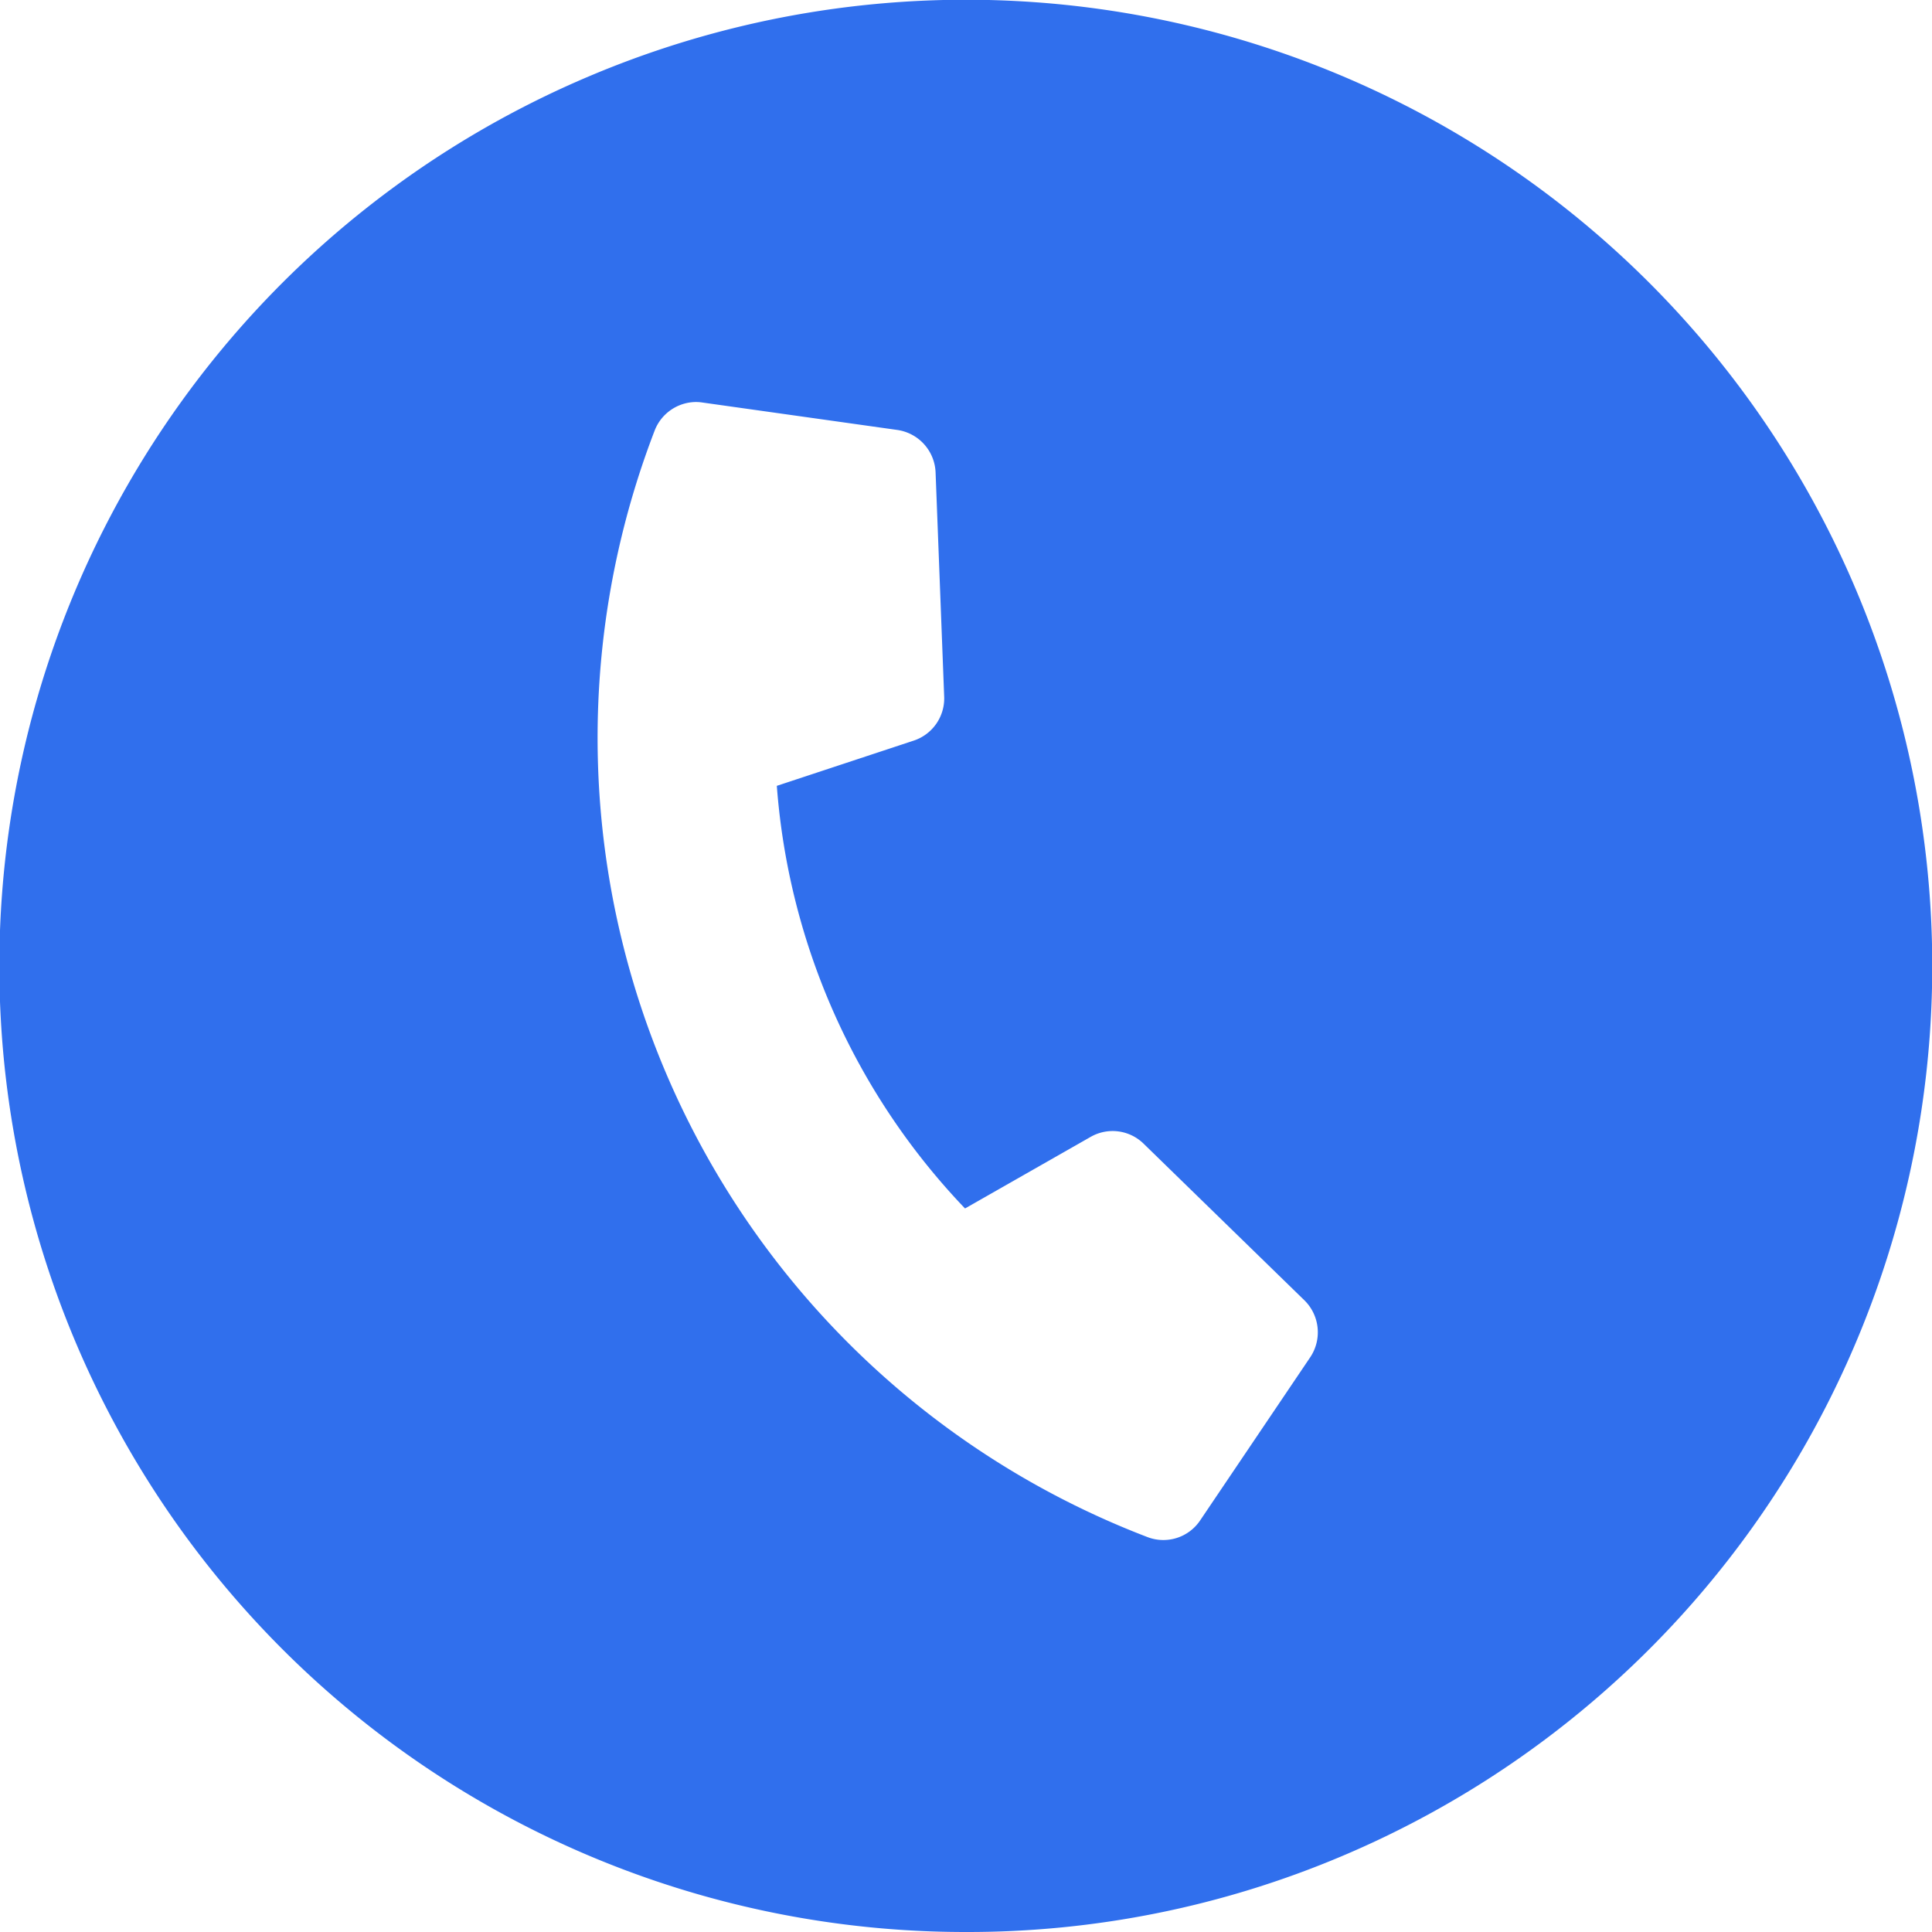
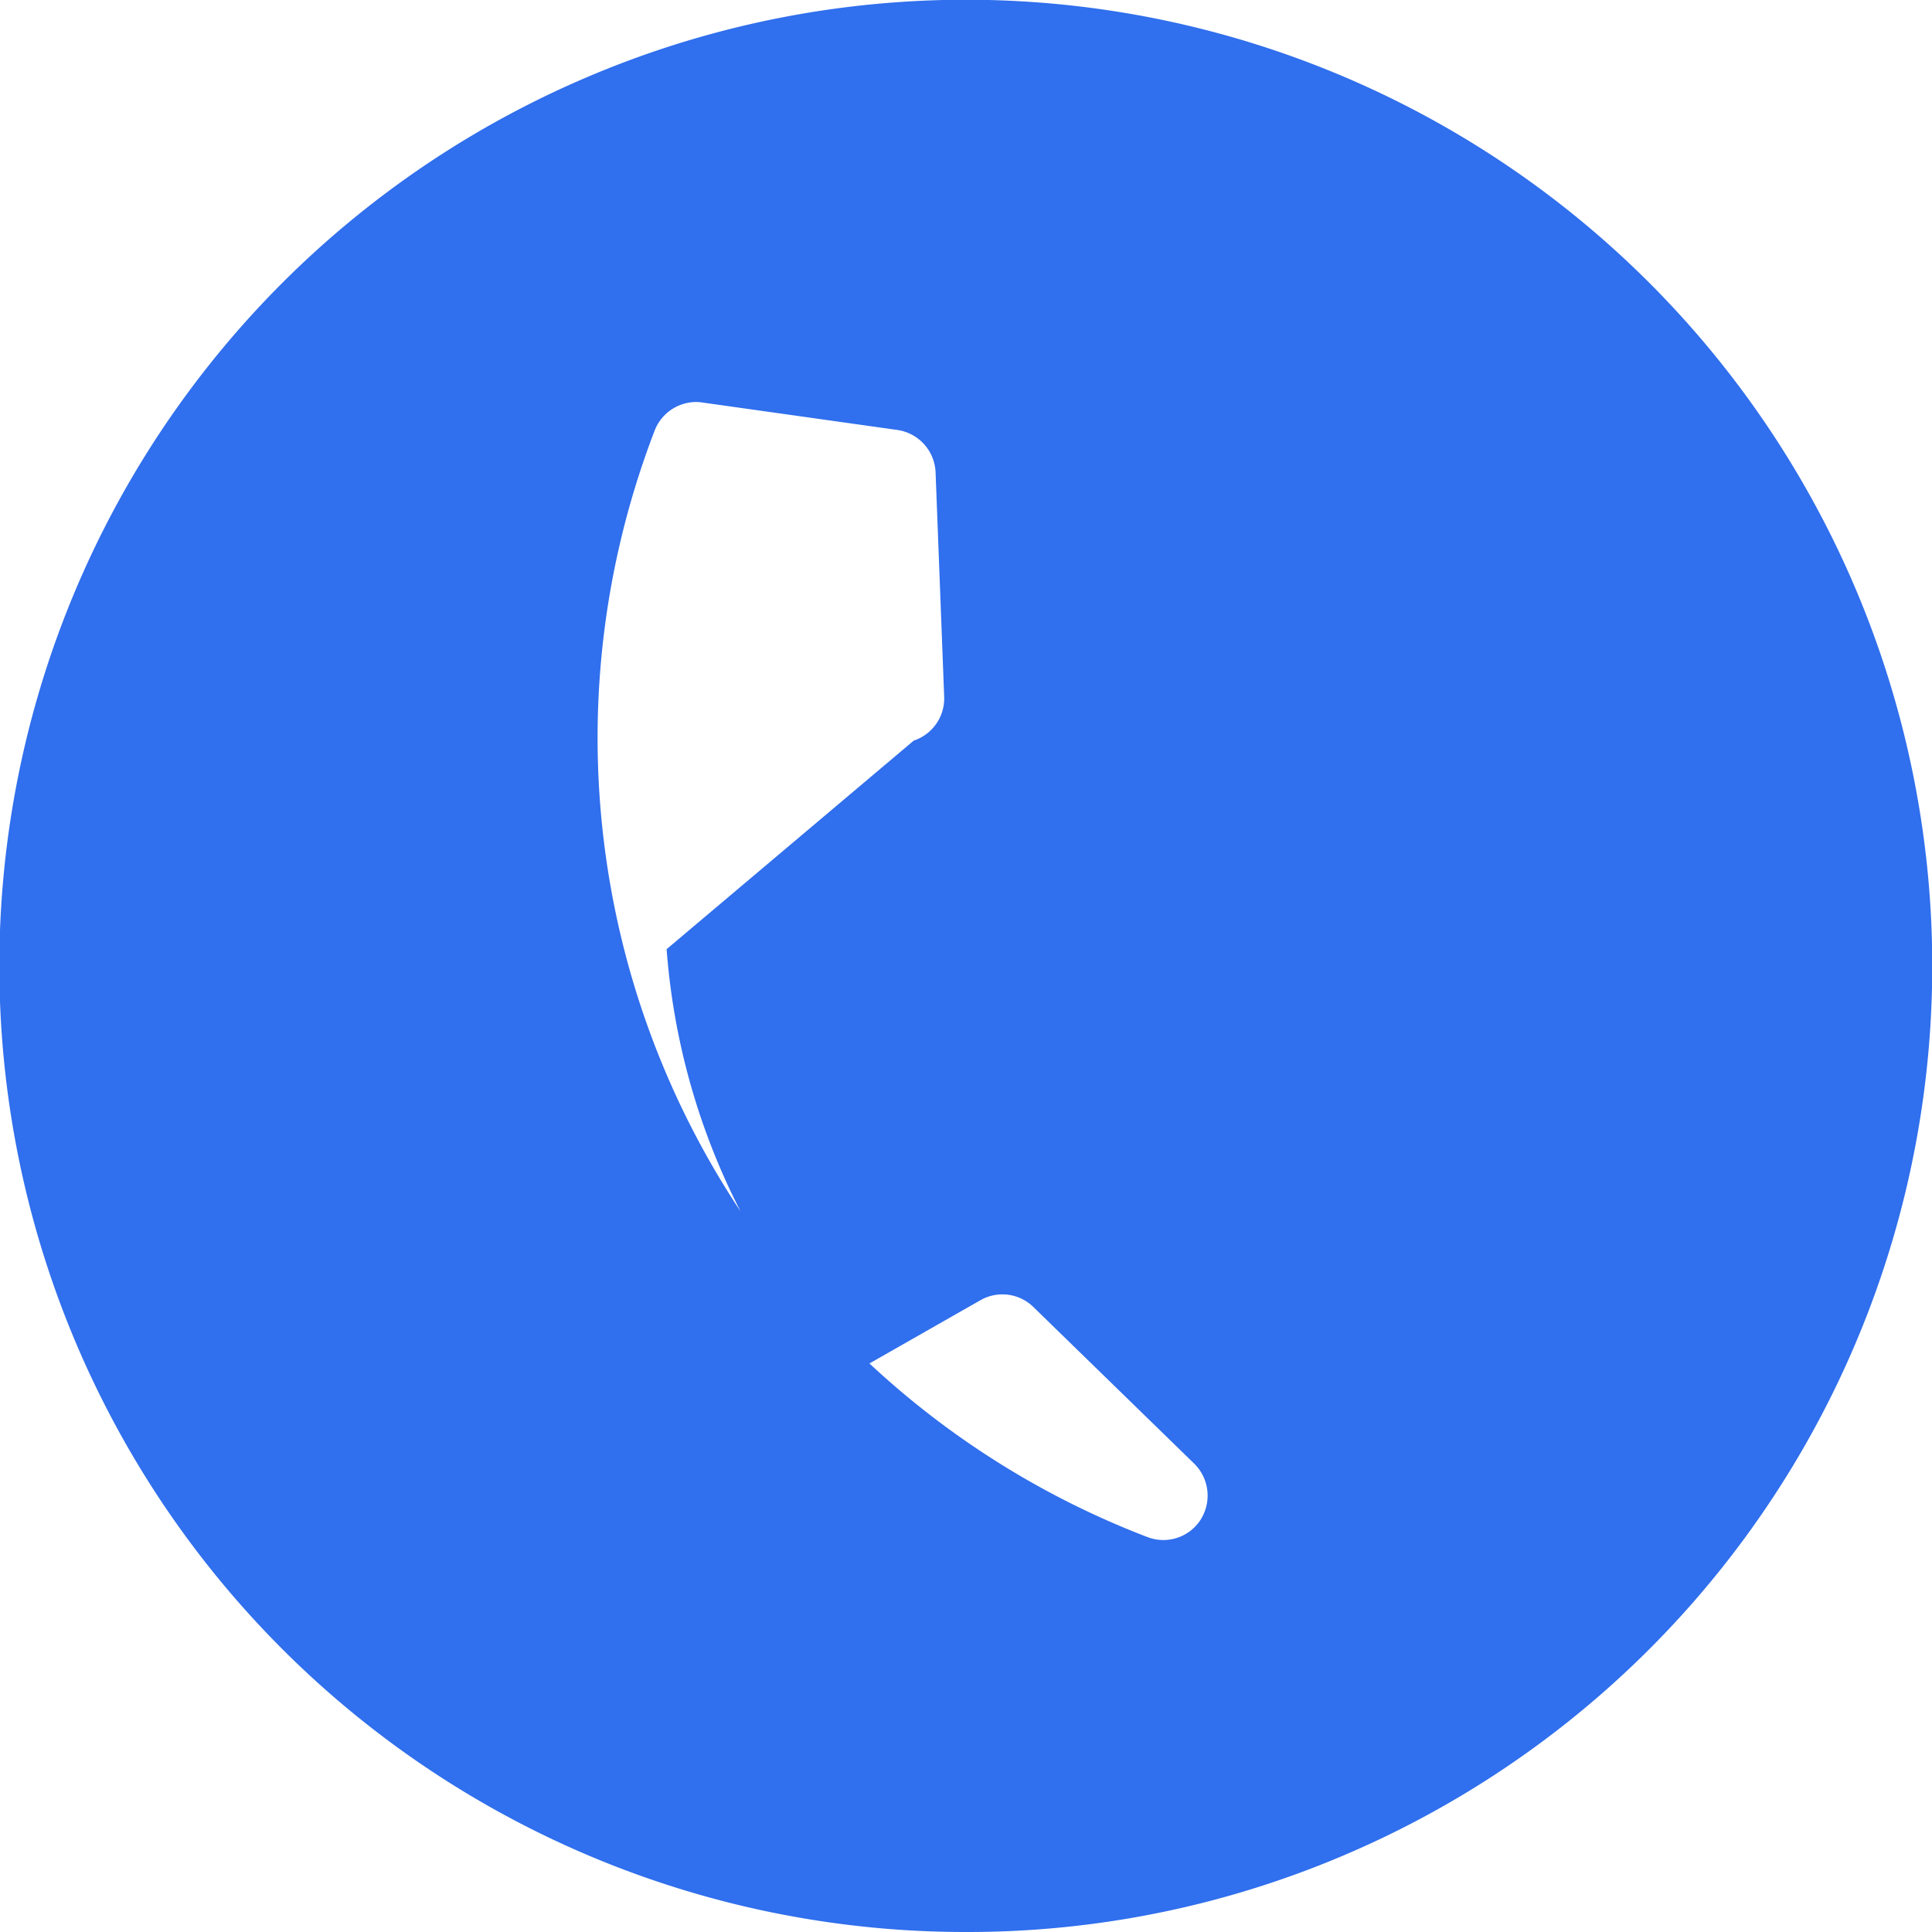
<svg xmlns="http://www.w3.org/2000/svg" width="24" height="24" viewBox="0 0 24 24">
  <g id="Group_3922" data-name="Group 3922" transform="translate(-497 -208)">
    <g id="Group_2060" data-name="Group 2060" transform="translate(11437 477)">
-       <path id="Subtraction_1" data-name="Subtraction 1" d="M12,24A12,12,0,0,1,7.329.943a12,12,0,0,1,9.342,22.114A11.925,11.925,0,0,1,12,24ZM8.647,4.994a.554.554,0,0,0-.514.353,10.631,10.631,0,0,0,6.121,13.747.55.55,0,0,0,.654-.206l1.369-2.029a.557.557,0,0,0-.073-.706l-2-1.948a.55.55,0,0,0-.656-.082l-1.56.889a8.517,8.517,0,0,1-2.338-5.25L11.351,9.2a.552.552,0,0,0,.378-.543l-.107-2.792a.555.555,0,0,0-.475-.524L8.724,5A.556.556,0,0,0,8.647,4.994Z" transform="translate(-10940 -269)" fill="#306fed" />
+       <path id="Subtraction_1" data-name="Subtraction 1" d="M12,24A12,12,0,0,1,7.329.943a12,12,0,0,1,9.342,22.114A11.925,11.925,0,0,1,12,24ZM8.647,4.994a.554.554,0,0,0-.514.353,10.631,10.631,0,0,0,6.121,13.747.55.55,0,0,0,.654-.206a.557.557,0,0,0-.073-.706l-2-1.948a.55.55,0,0,0-.656-.082l-1.56.889a8.517,8.517,0,0,1-2.338-5.25L11.351,9.2a.552.552,0,0,0,.378-.543l-.107-2.792a.555.555,0,0,0-.475-.524L8.724,5A.556.556,0,0,0,8.647,4.994Z" transform="translate(-10940 -269)" fill="#306fed" />
    </g>
  </g>
</svg>